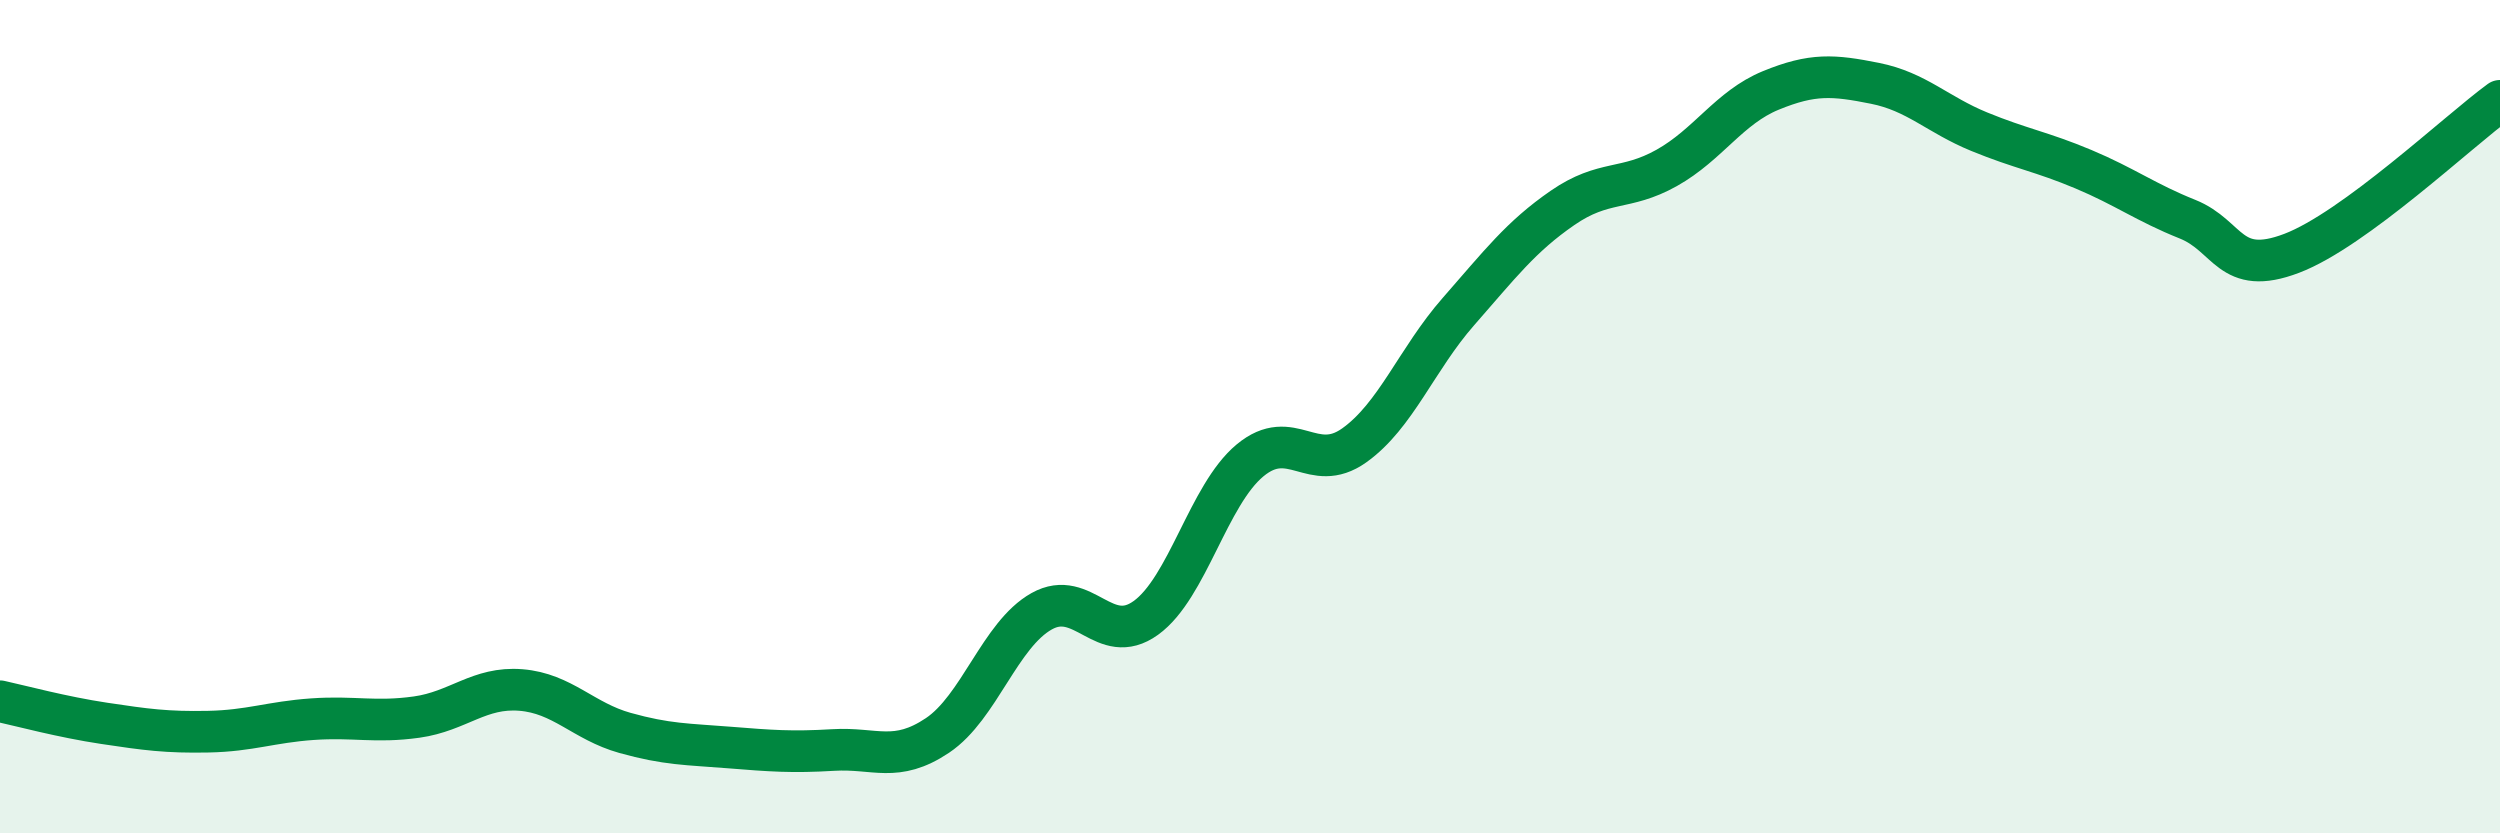
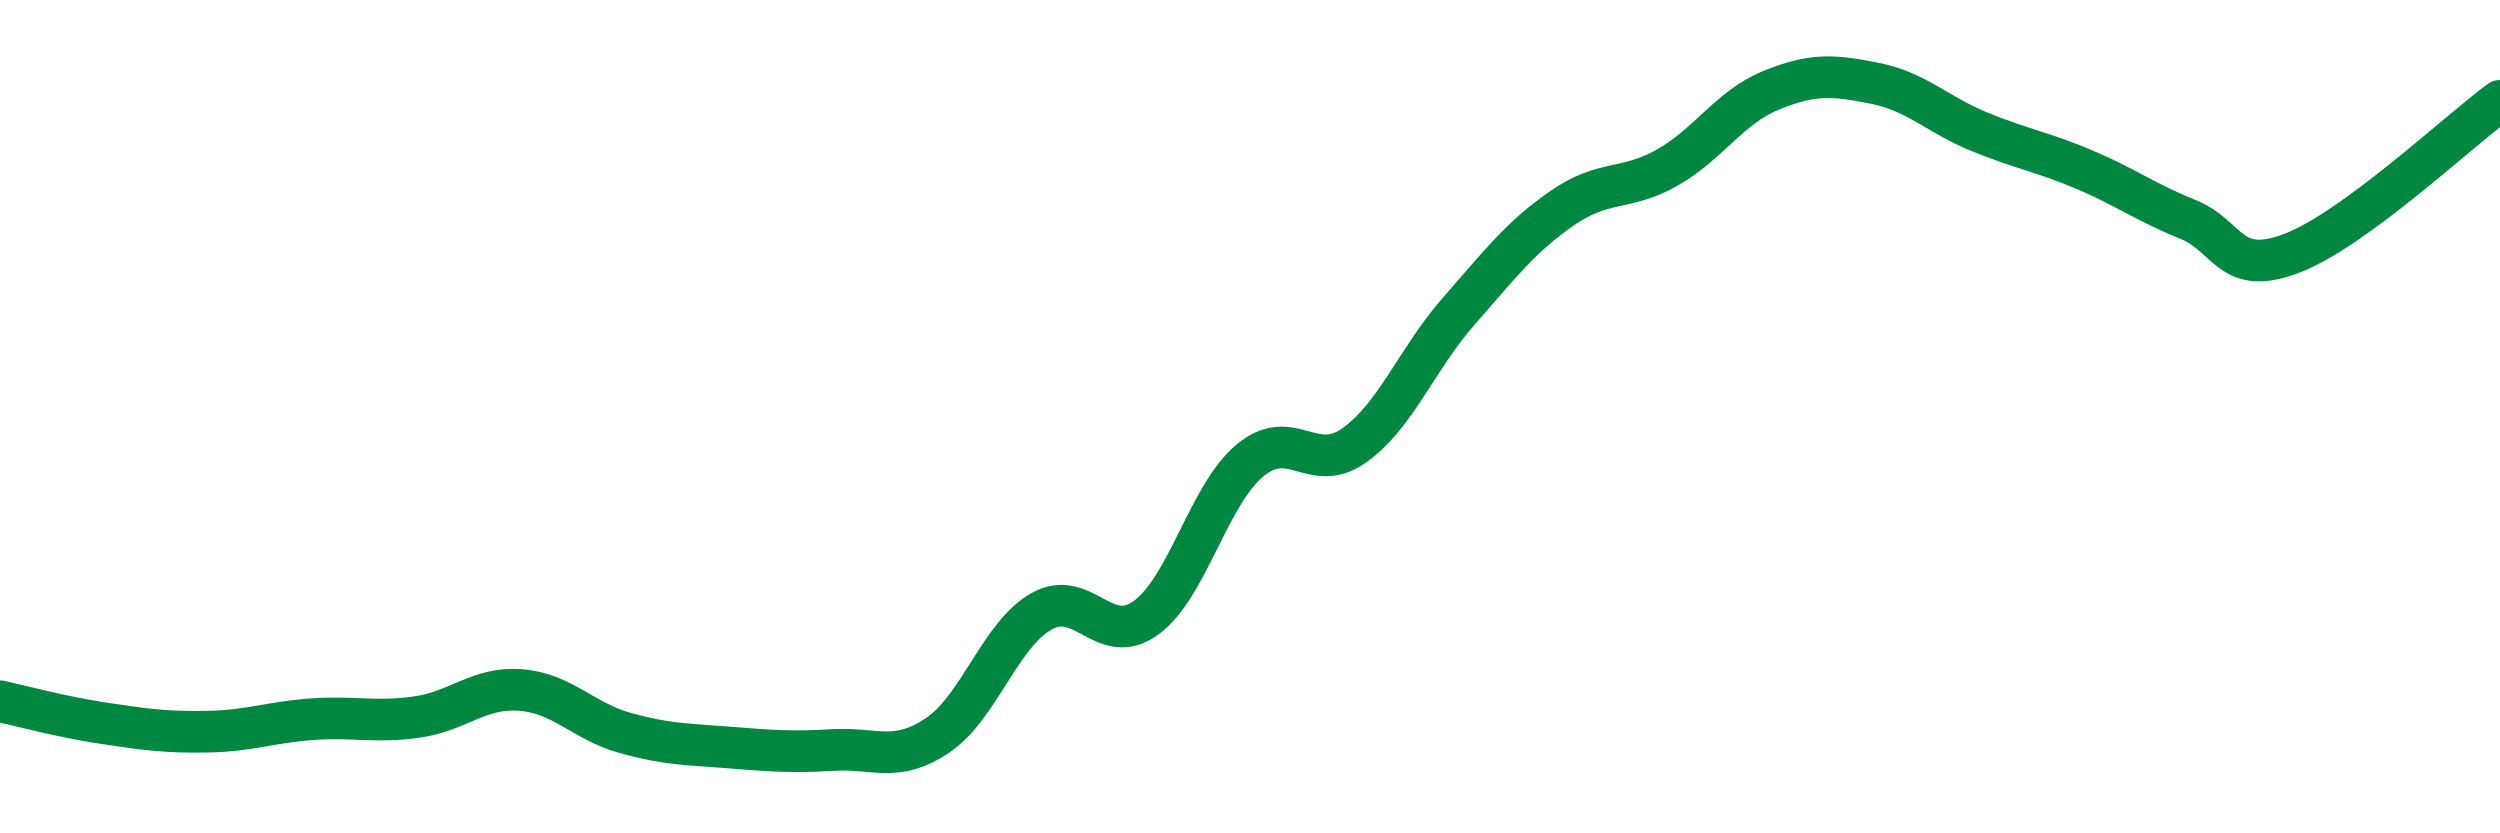
<svg xmlns="http://www.w3.org/2000/svg" width="60" height="20" viewBox="0 0 60 20">
-   <path d="M 0,16.83 C 0.5,16.94 1.5,17.21 2.5,17.36 C 3.5,17.51 4,17.58 5,17.56 C 6,17.54 6.5,17.33 7.5,17.26 C 8.5,17.19 9,17.35 10,17.21 C 11,17.07 11.5,16.48 12.5,16.56 C 13.5,16.64 14,17.31 15,17.59 C 16,17.87 16.5,17.86 17.5,17.94 C 18.5,18.02 19,18.06 20,18 C 21,17.94 21.5,18.32 22.5,17.65 C 23.5,16.98 24,15.23 25,14.67 C 26,14.11 26.5,15.55 27.5,14.83 C 28.5,14.11 29,11.88 30,11.05 C 31,10.22 31.5,11.4 32.5,10.69 C 33.5,9.98 34,8.62 35,7.48 C 36,6.34 36.5,5.68 37.5,4.99 C 38.5,4.3 39,4.59 40,4.03 C 41,3.47 41.5,2.58 42.5,2.17 C 43.5,1.76 44,1.8 45,2 C 46,2.2 46.5,2.75 47.5,3.16 C 48.5,3.57 49,3.64 50,4.06 C 51,4.48 51.5,4.86 52.5,5.26 C 53.5,5.66 53.5,6.65 55,6.08 C 56.5,5.51 59,3.15 60,2.42L60 20L0 20Z" fill="#008740" opacity="0.1" stroke-linecap="round" stroke-linejoin="round" />
  <path d="M 0,16.83 C 0.5,16.94 1.5,17.21 2.5,17.36 C 3.5,17.51 4,17.58 5,17.56 C 6,17.54 6.5,17.33 7.5,17.26 C 8.5,17.19 9,17.35 10,17.21 C 11,17.07 11.5,16.48 12.5,16.56 C 13.5,16.64 14,17.31 15,17.59 C 16,17.87 16.5,17.86 17.5,17.94 C 18.5,18.02 19,18.06 20,18 C 21,17.94 21.5,18.32 22.5,17.65 C 23.5,16.98 24,15.23 25,14.67 C 26,14.11 26.5,15.55 27.5,14.83 C 28.5,14.11 29,11.88 30,11.05 C 31,10.22 31.5,11.4 32.5,10.69 C 33.5,9.98 34,8.62 35,7.48 C 36,6.34 36.5,5.68 37.5,4.99 C 38.5,4.3 39,4.59 40,4.03 C 41,3.47 41.5,2.58 42.5,2.17 C 43.5,1.76 44,1.8 45,2 C 46,2.2 46.5,2.75 47.5,3.16 C 48.5,3.57 49,3.64 50,4.06 C 51,4.48 51.5,4.86 52.5,5.26 C 53.5,5.66 53.5,6.65 55,6.08 C 56.5,5.51 59,3.15 60,2.42" stroke="#008740" stroke-width="1" fill="none" stroke-linecap="round" stroke-linejoin="round" />
</svg>